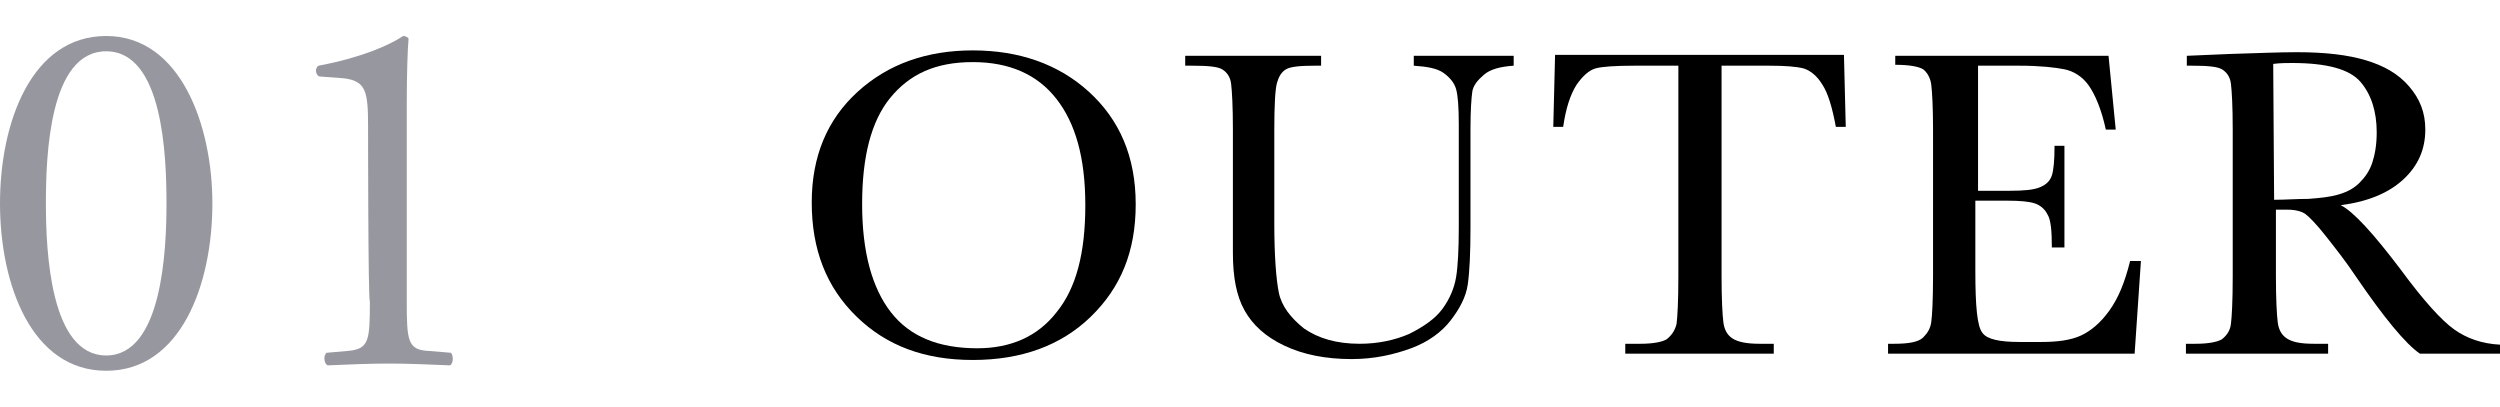
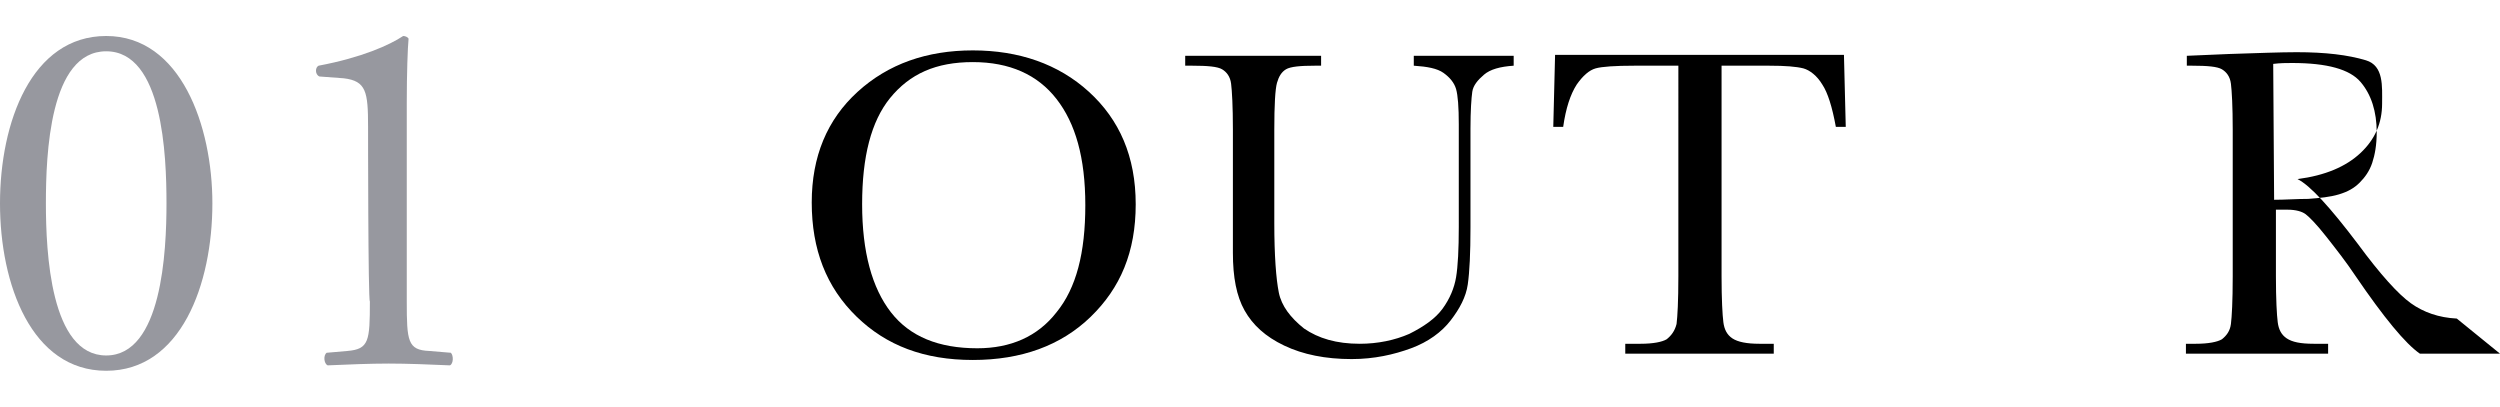
<svg xmlns="http://www.w3.org/2000/svg" version="1.1" id="_レイヤー_2" x="0px" y="0px" viewBox="0 0 277.8 45.2" style="enable-background:new 0 0 277.8 45.2;" xml:space="preserve">
  <style type="text/css">
	.st0{fill:#97989F;}
</style>
  <g id="design">
    <g>
      <g>
        <path d="M90.2,22.5c0-5.1,1.7-9.2,5.1-12.3s7.7-4.6,12.8-4.6s9.5,1.5,12.9,4.6s5.2,7.2,5.2,12.5s-1.7,9.3-5,12.5     c-3.3,3.2-7.7,4.8-13.1,4.8s-9.6-1.6-12.9-4.8C91.8,31.9,90.2,27.7,90.2,22.5L90.2,22.5z M95.8,22.7c0,5.3,1.1,9.3,3.2,12     c2.1,2.7,5.3,4,9.6,4c3.7,0,6.7-1.3,8.8-4c2.2-2.7,3.2-6.6,3.2-11.9s-1.1-9.1-3.2-11.8s-5.2-4.1-9.3-4.1s-7,1.3-9.2,4     C96.8,13.5,95.8,17.4,95.8,22.7L95.8,22.7z" />
        <path d="M157.1,6.2h11.1v1.1c-1.5,0.1-2.6,0.4-3.3,1s-1.2,1.2-1.3,1.9s-0.2,2.1-0.2,4.1v11c0,2.8-0.1,4.9-0.3,6.3s-0.9,2.7-1.9,4     c-1,1.3-2.5,2.4-4.4,3.1s-4.1,1.2-6.6,1.2c-2.9,0-5.4-0.5-7.5-1.5s-3.5-2.3-4.4-3.9s-1.3-3.7-1.3-6.4l0-3.4V14.4     c0-2.6-0.1-4.3-0.2-5.1c-0.1-0.8-0.5-1.3-1-1.6c-0.5-0.3-1.6-0.4-3.3-0.4h-0.8V6.2h15.1v1.1h-0.7c-1.6,0-2.7,0.1-3.2,0.4     c-0.5,0.3-0.8,0.8-1,1.5c-0.2,0.7-0.3,2.5-0.3,5.2v10.4c0,3.6,0.2,6.2,0.5,7.7c0.3,1.5,1.3,2.8,2.8,4c1.6,1.1,3.6,1.7,6.2,1.7     c2,0,3.9-0.4,5.5-1.1c1.6-0.8,2.9-1.7,3.7-2.8c0.8-1.1,1.3-2.3,1.5-3.5s0.3-3.1,0.3-5.6V13.8c0-1.9-0.1-3.2-0.3-3.9     s-0.7-1.3-1.4-1.8s-1.8-0.7-3.3-0.8L157.1,6.2L157.1,6.2z" />
        <path d="M173.7,14.1h-1.1l0.2-8h32.1l0.2,8H204c-0.4-2.2-0.9-3.8-1.5-4.7c-0.6-1-1.4-1.6-2.1-1.8c-0.8-0.2-2-0.3-3.8-0.3h-5.3     v23.4c0,2.6,0.1,4.3,0.2,5.1s0.4,1.4,1,1.8s1.6,0.6,3,0.6h1.6v1.1h-16.5v-1.1h1.7c1.4,0,2.4-0.2,2.9-0.5c0.5-0.4,0.9-0.9,1.1-1.7     c0.1-0.8,0.2-2.5,0.2-5.3V7.3h-4.9c-2.1,0-3.6,0.1-4.3,0.3c-0.7,0.2-1.4,0.8-2.1,1.8C174.5,10.5,174,12,173.7,14.1z" />
-         <path d="M236.7,29h1.2l-0.7,10.3h-27.4v-1.1h0.7c1.6,0,2.7-0.2,3.2-0.7s0.8-1,0.9-1.7c0.1-0.7,0.2-2.4,0.2-5.2V14.4     c0-2.5-0.1-4.2-0.2-5s-0.5-1.4-0.9-1.7c-0.5-0.3-1.5-0.5-3.1-0.5V6.2h23.7l0.8,8.2h-1.1c-0.5-2.3-1.2-3.9-1.9-4.9     s-1.7-1.6-2.7-1.8s-2.7-0.4-5-0.4h-4.6v13.9h3.5c1.6,0,2.7-0.1,3.4-0.4s1.1-0.7,1.3-1.3s0.3-1.7,0.3-3.3h1.1v11.3H228     c0-1.8-0.1-3.1-0.5-3.7c-0.3-0.6-0.8-1-1.4-1.2c-0.6-0.2-1.6-0.3-3-0.3h-3.6v7.8c0,3.9,0.2,6.2,0.8,6.9c0.5,0.7,1.9,1,4.1,1h2.5     c1.7,0,3.2-0.2,4.3-0.7c1.1-0.5,2.2-1.4,3.2-2.8S236.1,31.4,236.7,29L236.7,29z" />
-         <path d="M277.8,39.3h-8.9c-1.6-1.1-4-4-7.2-8.7c-1-1.5-2.1-2.9-3.2-4.3c-1.1-1.4-1.9-2.2-2.3-2.5c-0.4-0.3-1.1-0.5-2-0.5h-1.3     v7.4c0,2.6,0.1,4.3,0.2,5.1c0.1,0.8,0.4,1.4,1,1.8s1.5,0.6,3,0.6h1.6v1.1h-15.8v-1.1h1.1c1.4,0,2.4-0.2,2.9-0.5     c0.5-0.4,0.9-0.9,1-1.7c0.1-0.8,0.2-2.5,0.2-5.3V14.4c0-2.6-0.1-4.3-0.2-5.1c-0.1-0.8-0.5-1.3-1-1.6c-0.5-0.3-1.6-0.4-3.3-0.4     h-0.6V6.2l4.7-0.2c3.2-0.1,5.7-0.2,7.5-0.2c3.2,0,5.7,0.3,7.7,0.9s3.6,1.5,4.8,2.9s1.8,2.9,1.8,4.8c0,2.2-0.8,4-2.4,5.5     c-1.6,1.5-3.9,2.5-7,2.9c1.4,0.7,3.6,3.1,6.7,7.2c2.5,3.4,4.5,5.6,5.9,6.6c1.4,1,3.1,1.6,5.1,1.7L277.8,39.3L277.8,39.3z      M252.7,22.2c1.2,0,2.5-0.1,3.8-0.1c1.3-0.1,2.4-0.2,3.4-0.5c1-0.3,1.7-0.7,2.3-1.3c0.6-0.6,1.1-1.3,1.4-2.2s0.5-2,0.5-3.4     c0-2.3-0.6-4.2-1.8-5.6c-1.2-1.4-3.7-2.1-7.6-2.1c-0.6,0-1.3,0-2.1,0.1L252.7,22.2L252.7,22.2z" />
+         <path d="M277.8,39.3h-8.9c-1.6-1.1-4-4-7.2-8.7c-1-1.5-2.1-2.9-3.2-4.3c-1.1-1.4-1.9-2.2-2.3-2.5c-0.4-0.3-1.1-0.5-2-0.5h-1.3     v7.4c0,2.6,0.1,4.3,0.2,5.1c0.1,0.8,0.4,1.4,1,1.8s1.5,0.6,3,0.6h1.6v1.1h-15.8v-1.1h1.1c1.4,0,2.4-0.2,2.9-0.5     c0.5-0.4,0.9-0.9,1-1.7c0.1-0.8,0.2-2.5,0.2-5.3V14.4c0-2.6-0.1-4.3-0.2-5.1c-0.1-0.8-0.5-1.3-1-1.6c-0.5-0.3-1.6-0.4-3.3-0.4     h-0.6V6.2l4.7-0.2c3.2-0.1,5.7-0.2,7.5-0.2c3.2,0,5.7,0.3,7.7,0.9s1.8,2.9,1.8,4.8c0,2.2-0.8,4-2.4,5.5     c-1.6,1.5-3.9,2.5-7,2.9c1.4,0.7,3.6,3.1,6.7,7.2c2.5,3.4,4.5,5.6,5.9,6.6c1.4,1,3.1,1.6,5.1,1.7L277.8,39.3L277.8,39.3z      M252.7,22.2c1.2,0,2.5-0.1,3.8-0.1c1.3-0.1,2.4-0.2,3.4-0.5c1-0.3,1.7-0.7,2.3-1.3c0.6-0.6,1.1-1.3,1.4-2.2s0.5-2,0.5-3.4     c0-2.3-0.6-4.2-1.8-5.6c-1.2-1.4-3.7-2.1-7.6-2.1c-0.6,0-1.3,0-2.1,0.1L252.7,22.2L252.7,22.2z" />
      </g>
      <g>
        <path class="st0" d="M23.6,22.6c0,9-3.5,18.6-11.8,18.6S0,31.6,0,22.6S3.5,4,11.8,4S23.6,14,23.6,22.6z M5.1,22.6     c0,5.4,0.5,16.9,6.7,16.9s6.7-11.6,6.7-16.9S18.1,5.7,11.8,5.7S5.1,17.2,5.1,22.6z" />
        <path class="st0" d="M40.9,14.1c0-3.9-0.2-5.1-2.7-5.4l-2.7-0.2c-0.5-0.2-0.5-1-0.1-1.2c4.8-0.9,7.9-2.3,9.4-3.3     c0.2,0,0.5,0.1,0.6,0.3c-0.1,1-0.2,3.9-0.2,7.1v22.1c0,4.4,0.1,5.4,2.5,5.5l2.4,0.2c0.3,0.3,0.3,1.2-0.1,1.4     c-2.2-0.1-4.8-0.2-6.8-0.2s-4.6,0.1-6.8,0.2c-0.4-0.2-0.5-1.1-0.1-1.4l2.3-0.2c2.4-0.2,2.5-1.1,2.5-5.5     C40.9,33.5,40.9,14.1,40.9,14.1z" />
      </g>
    </g>
  </g>
</svg>